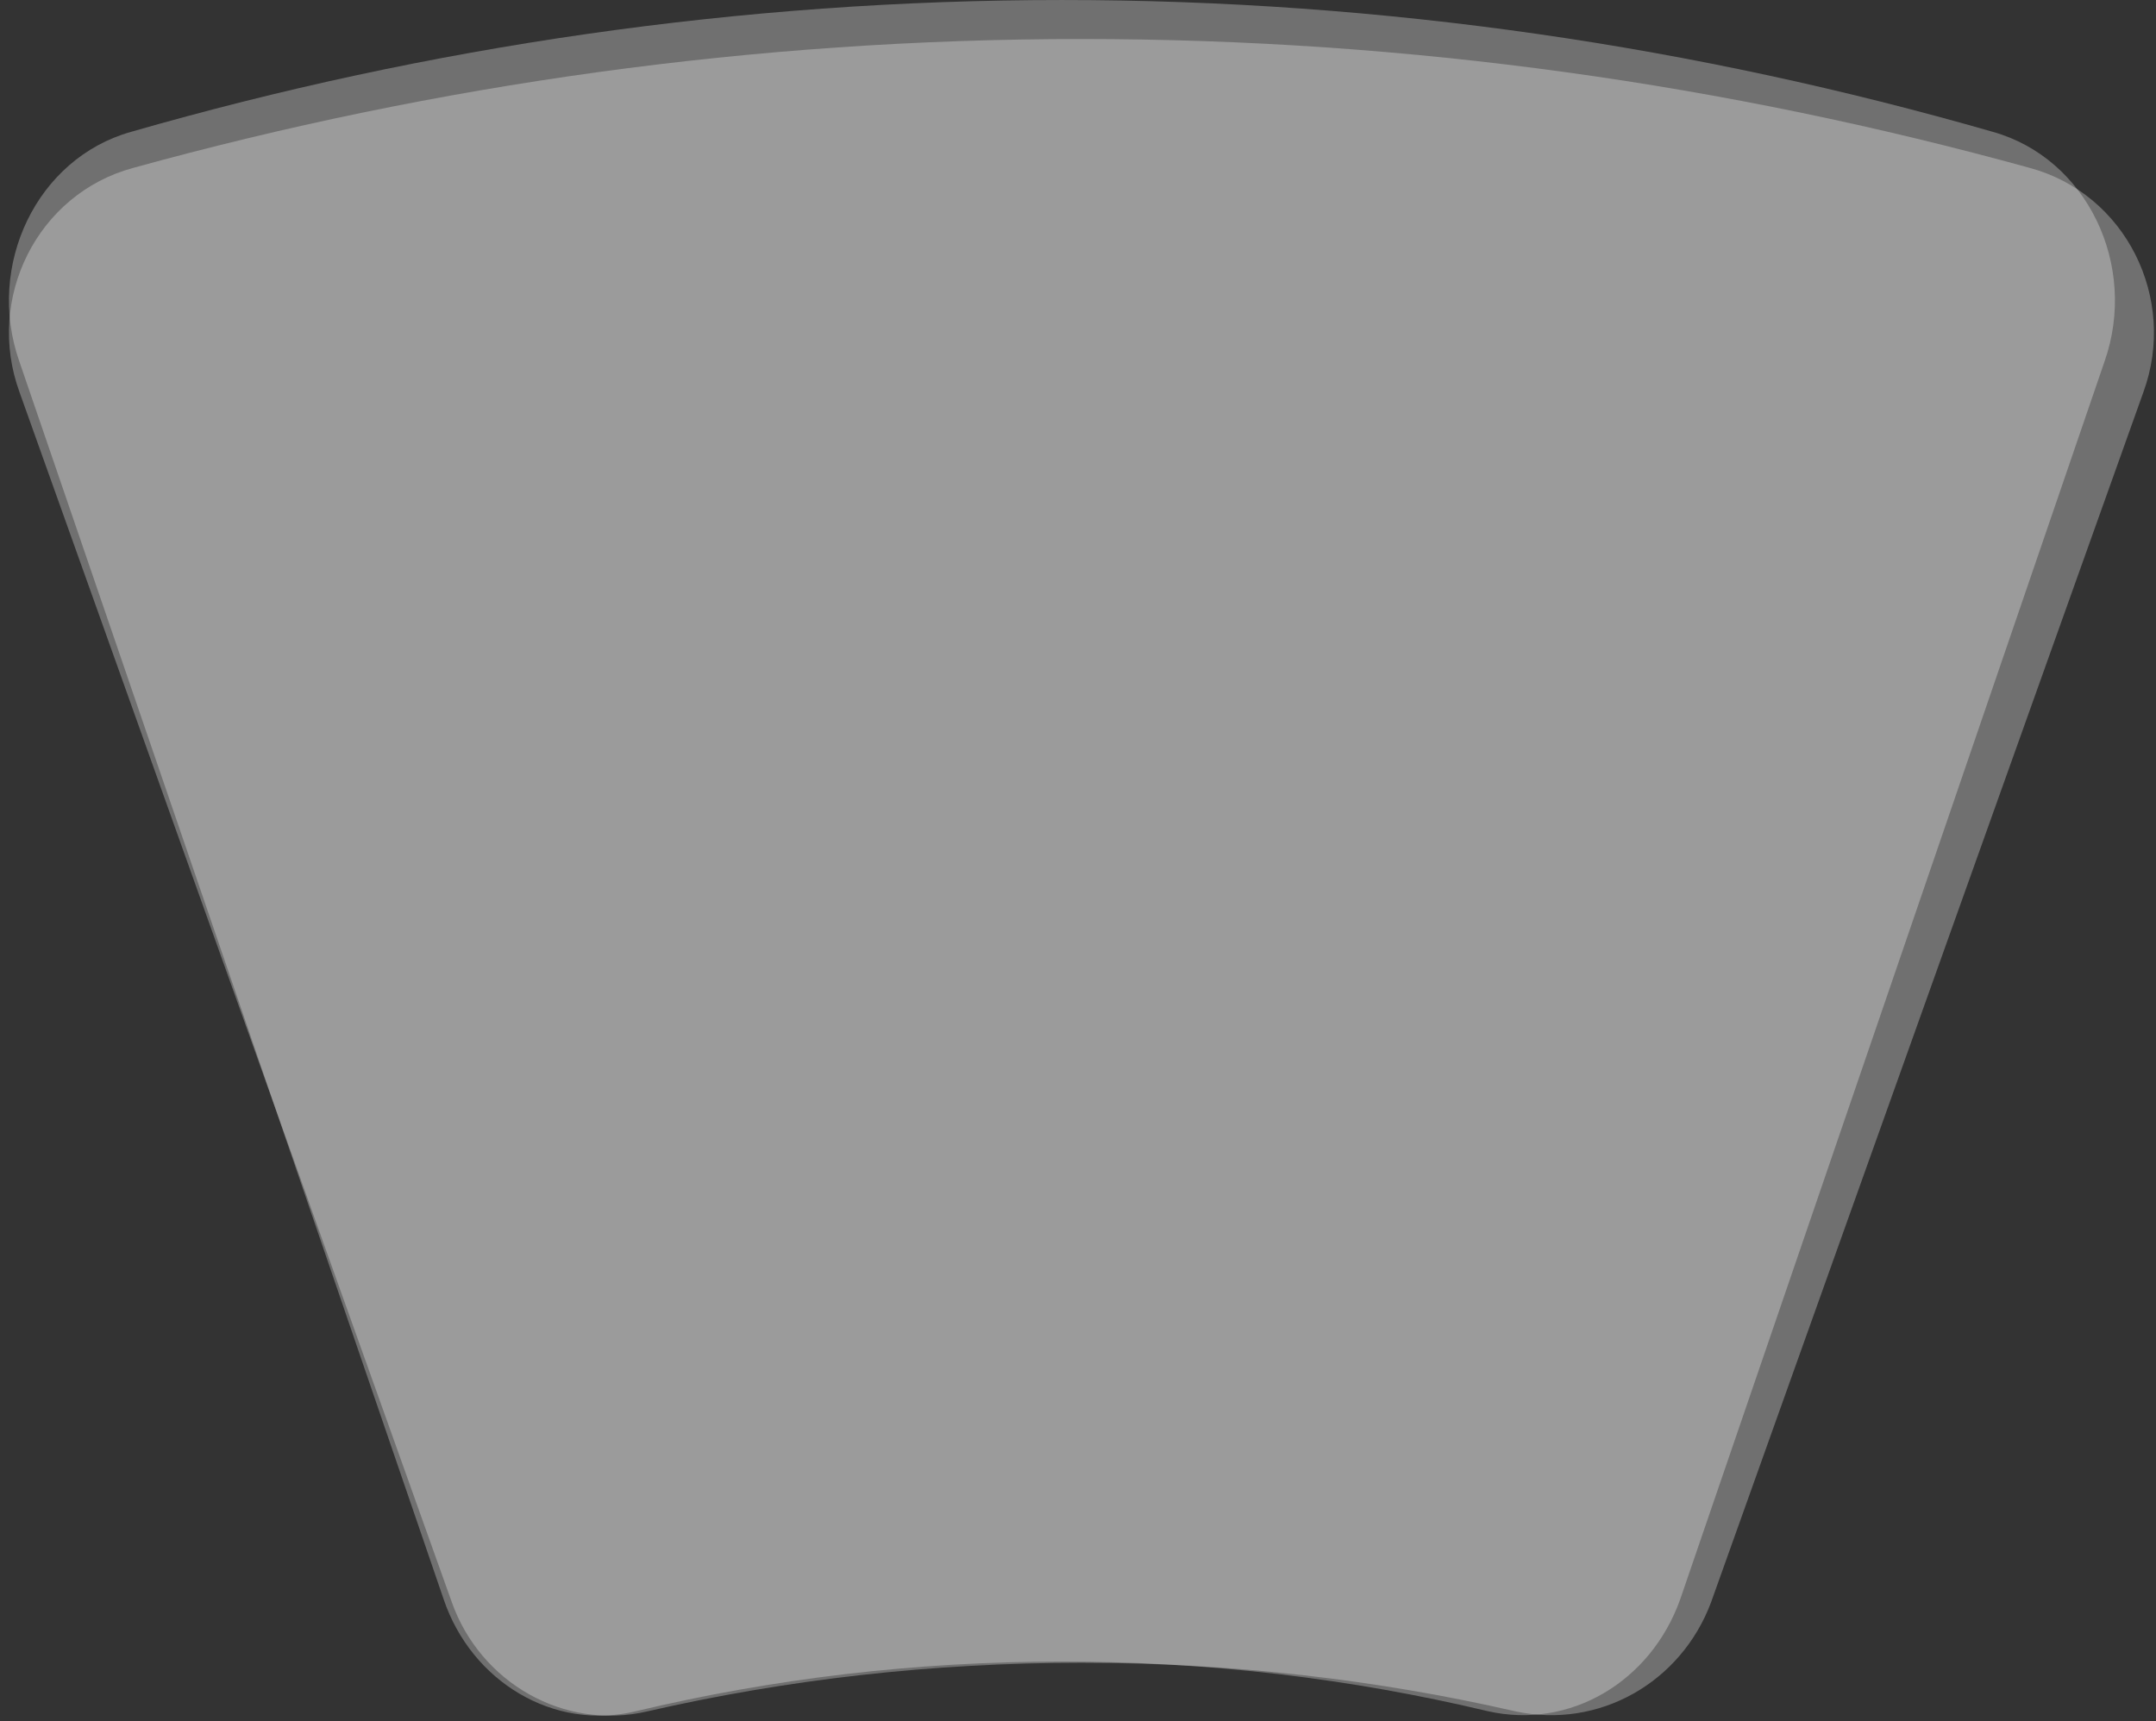
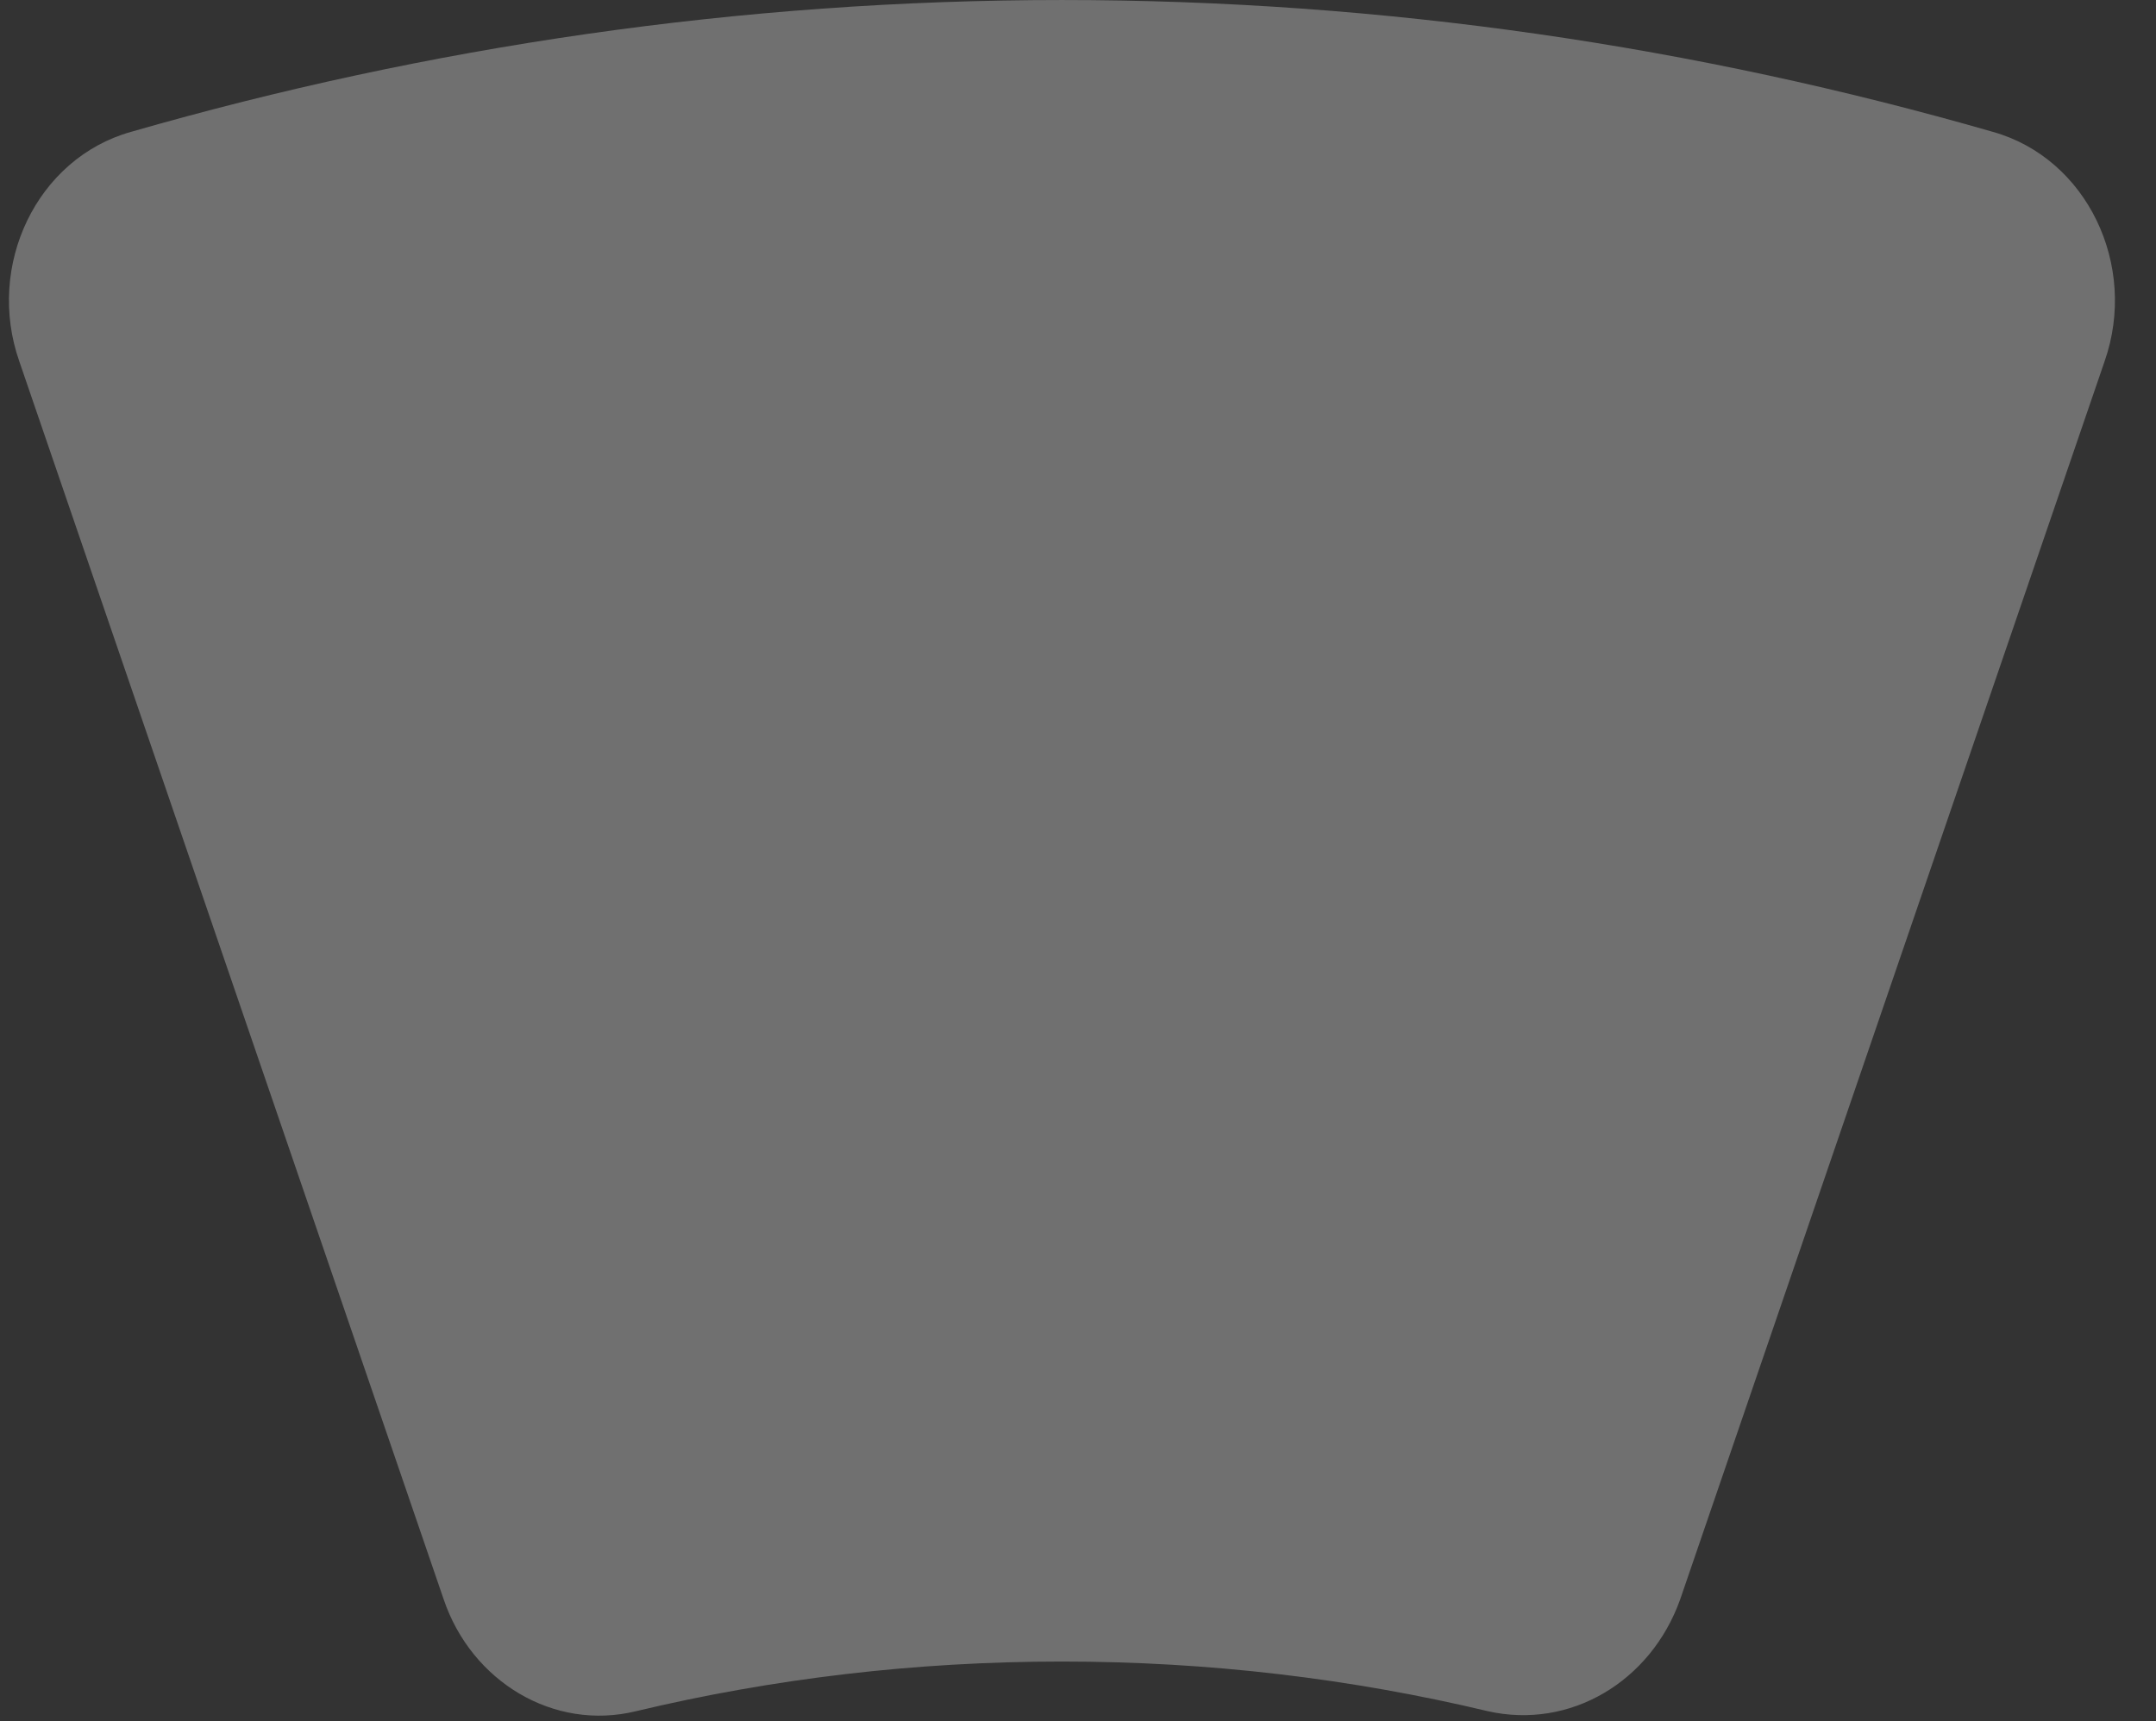
<svg xmlns="http://www.w3.org/2000/svg" width="134" height="107" viewBox="0 0 134 107" fill="none">
  <rect x="0" y="0" width="134" height="107" fill="#333333" stroke="none" />
-   <path d="M67.215 103.366C76.51 103.366 85.527 104.402 94.172 106.382C99.378 107.513 104.491 104.591 106.35 99.596L133.214 24.385C135.352 18.541 132.099 12.038 126.15 10.436C107.372 5.252 87.665 2.425 67.215 2.425C46.857 2.425 27.057 5.252 8.28 10.436C2.33 12.038 -0.923 18.541 1.215 24.385L28.079 99.596C29.846 104.591 35.051 107.607 40.257 106.382C48.902 104.402 57.919 103.366 67.215 103.366Z" fill="white" fill-opacity="0.3" />
  <path d="M66.002 103.289C75.129 103.289 83.981 104.35 92.469 106.375C97.58 107.533 102.6 104.543 104.425 99.431L130.802 22.471C132.901 16.492 129.706 9.838 123.865 8.198C105.429 2.894 86.081 0.001 66.002 0.001C46.014 0.001 26.574 2.894 8.138 8.198C2.297 9.838 -0.897 16.492 1.202 22.471L27.578 99.431C29.312 104.543 34.423 107.629 39.534 106.375C48.022 104.35 56.875 103.289 66.002 103.289Z" fill="white" fill-opacity="0.3" />
</svg>